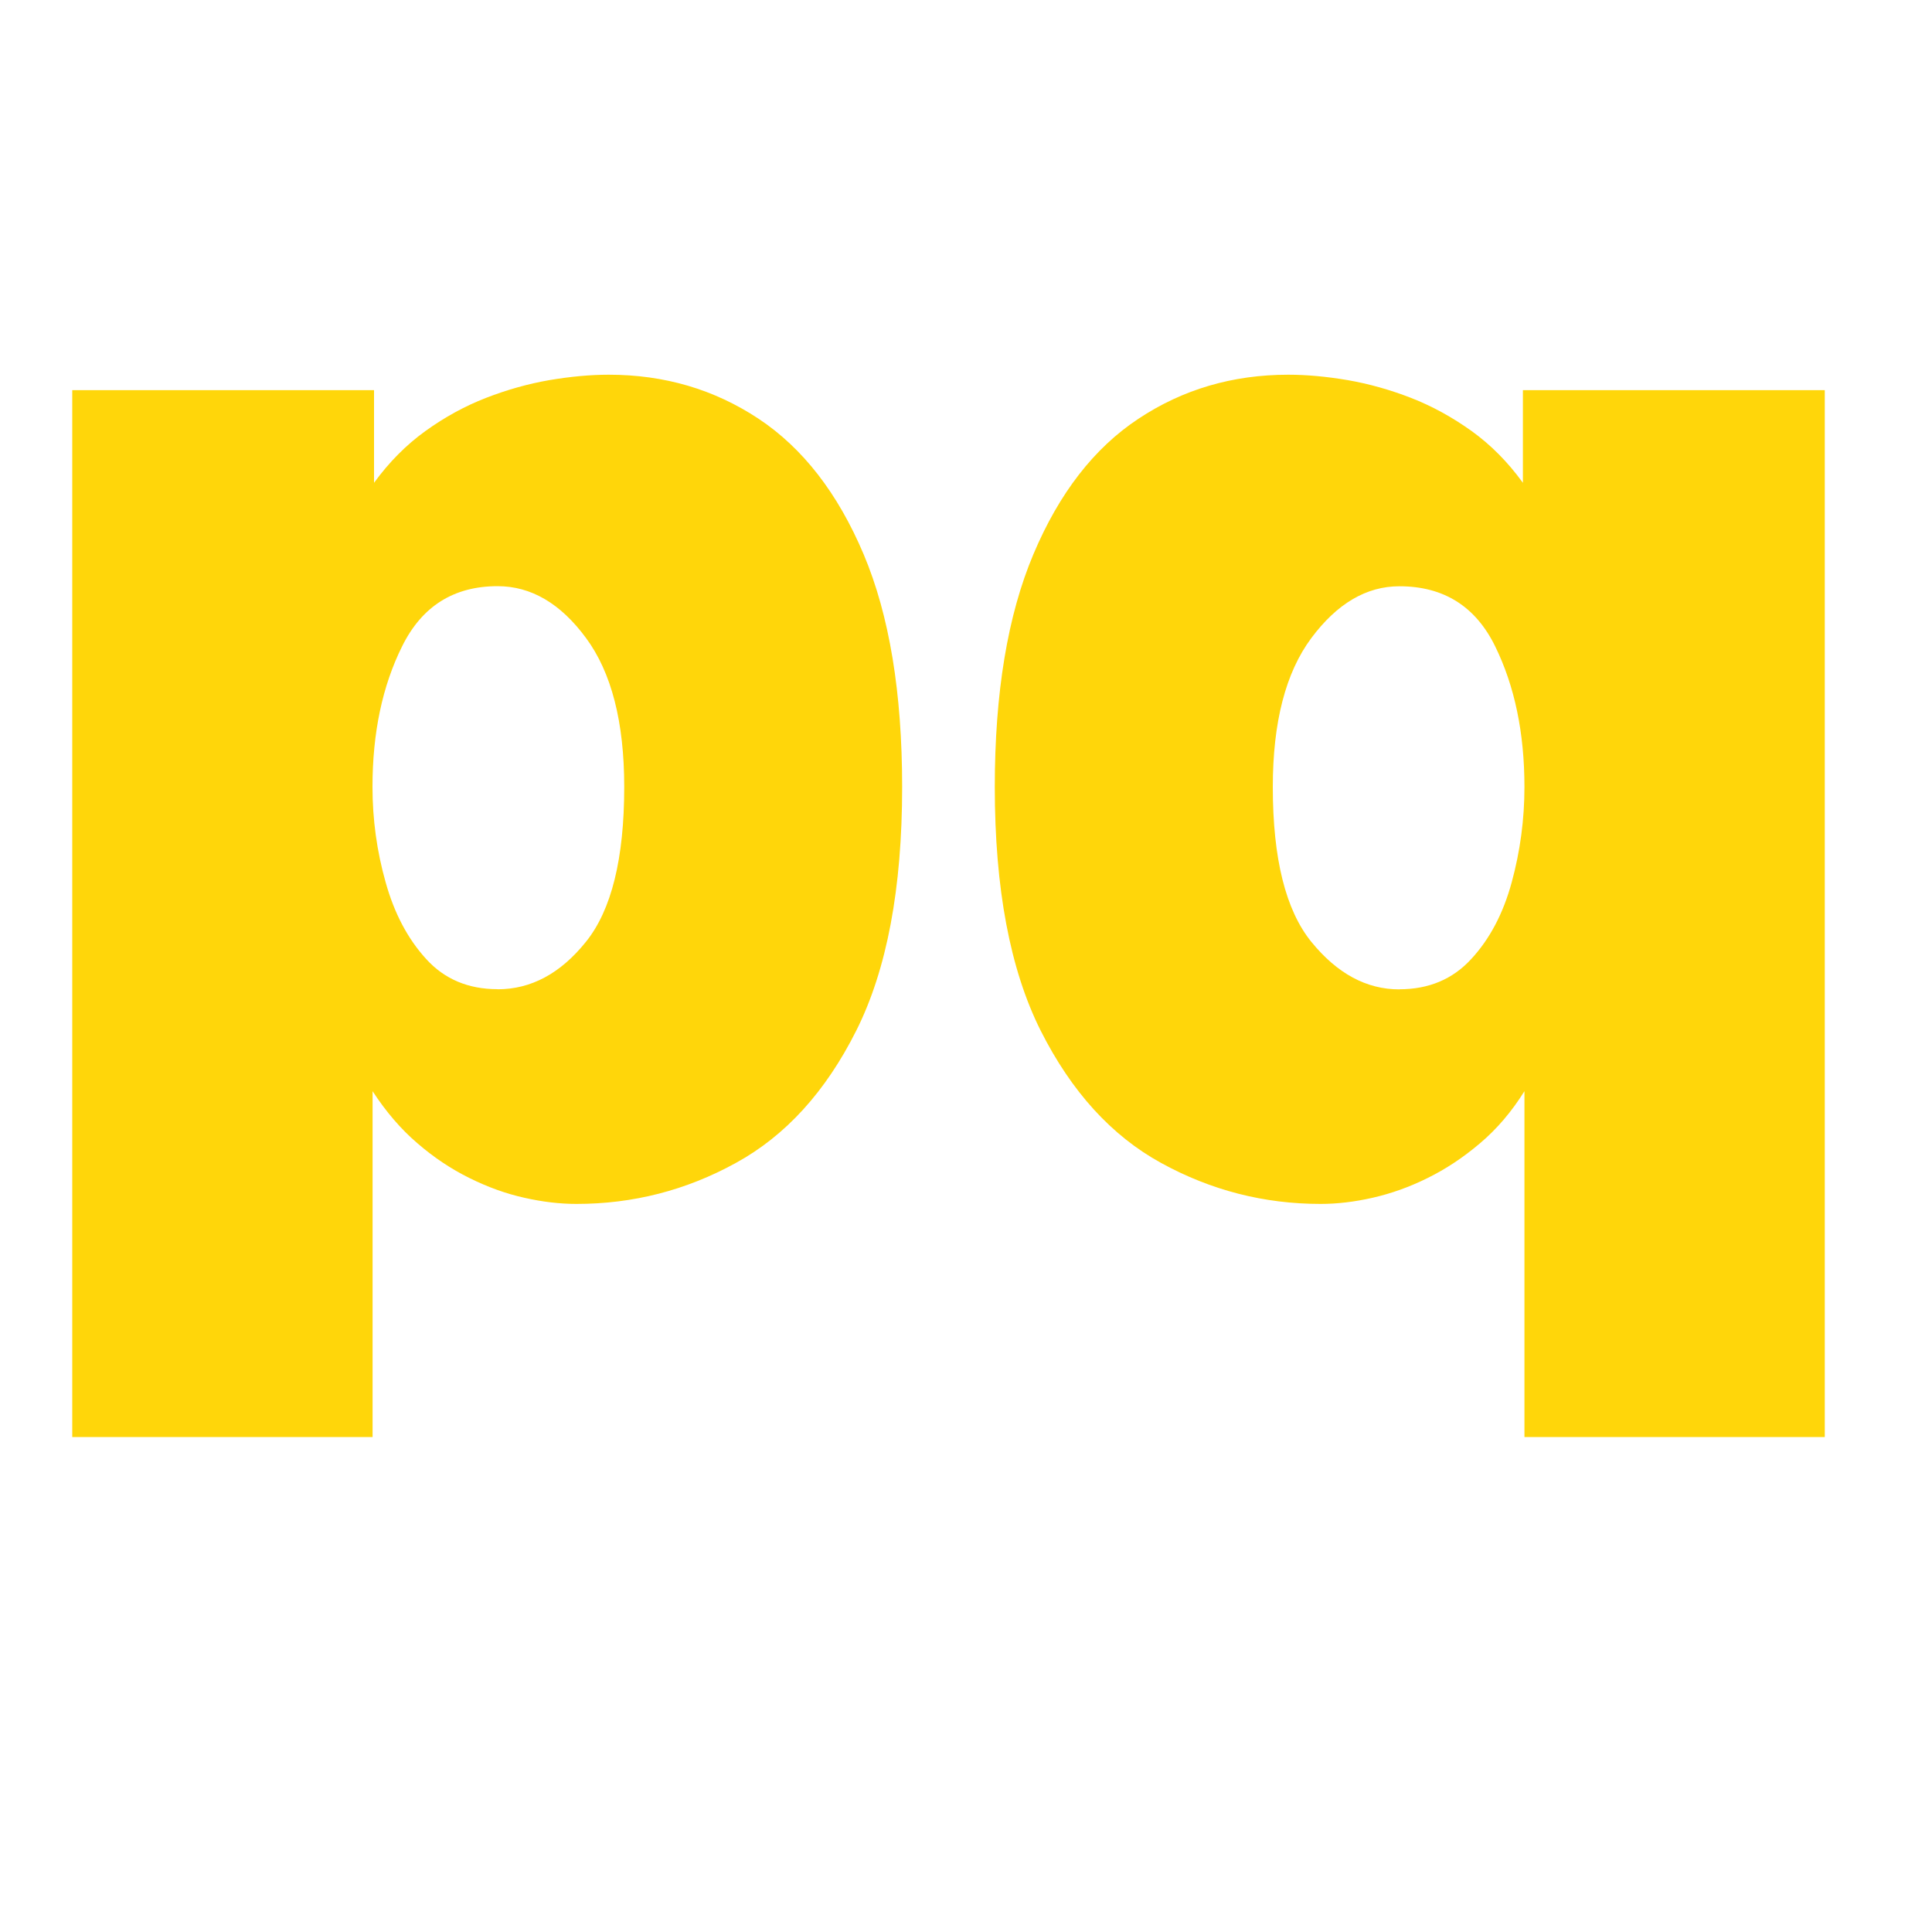
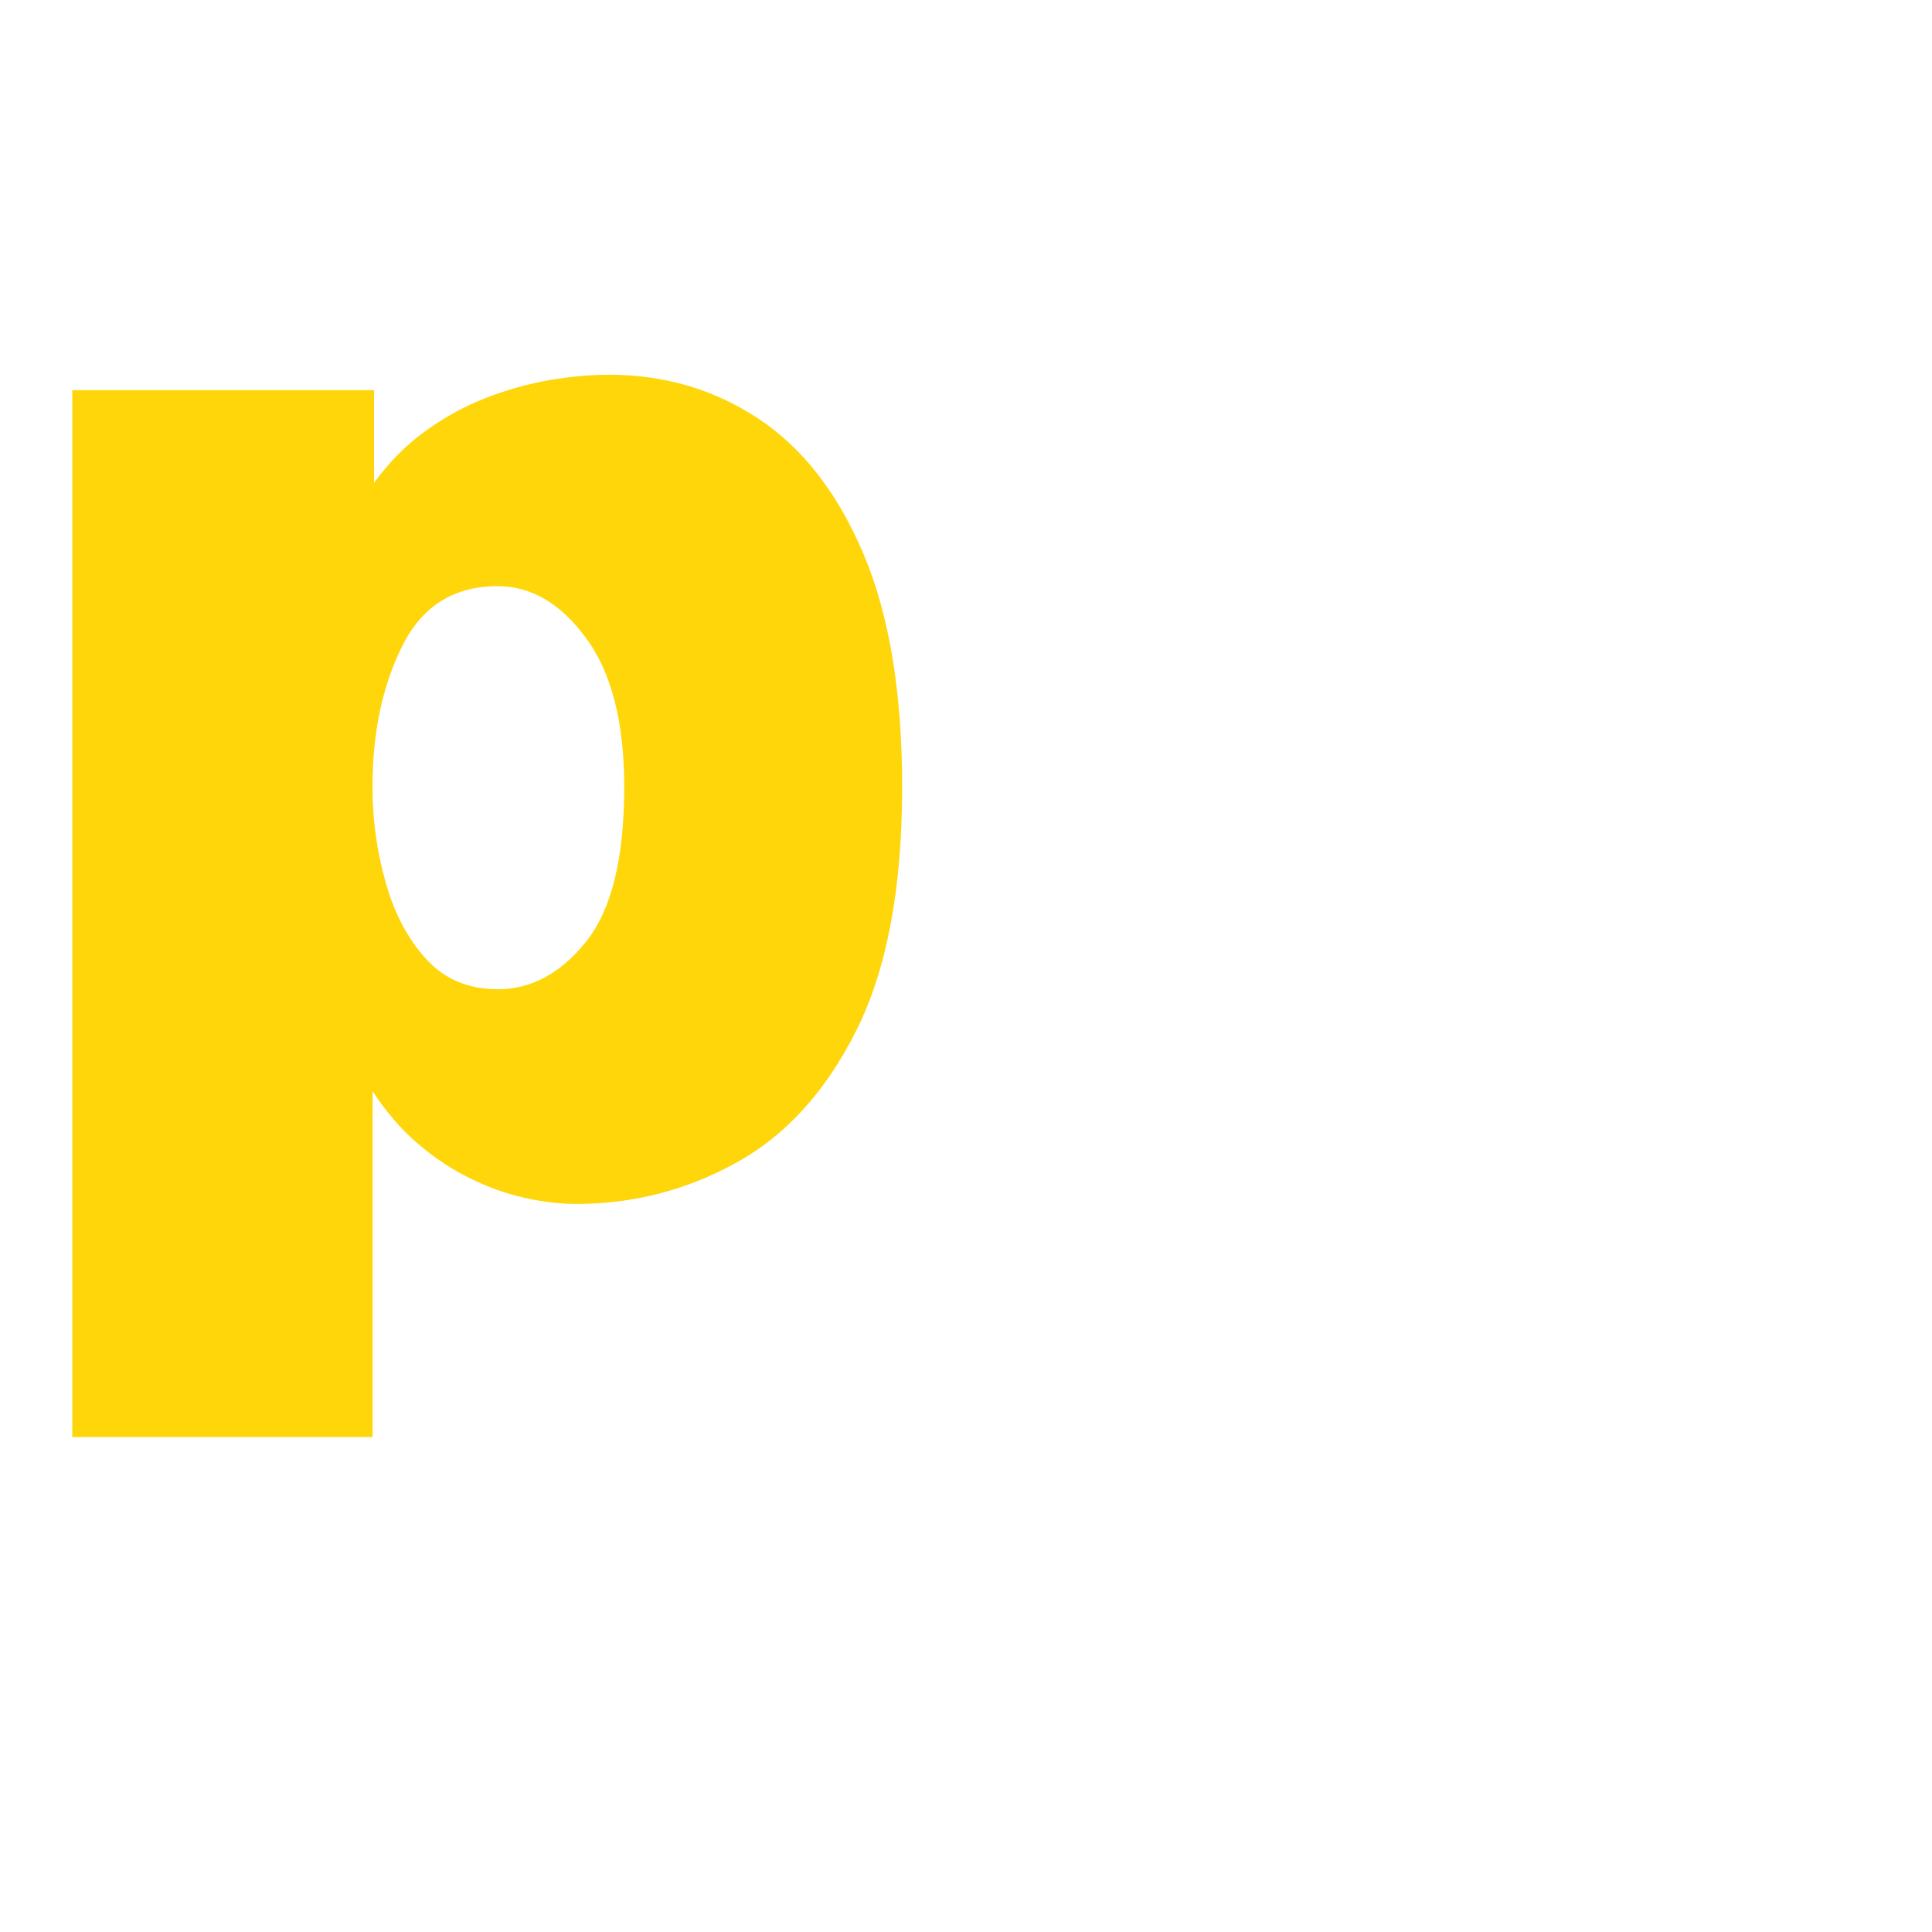
<svg xmlns="http://www.w3.org/2000/svg" id="Layer_1" data-name="Layer 1" version="1.1" viewBox="0 0 200 200">
  <defs>
    <style>
      .cls-1 {
        fill: #ffd60a;
        stroke-width: 0px;
      }
    </style>
  </defs>
  <path class="cls-1" d="M7.48,148.76V40.39h31.24v9.59c1.55-2.13,3.32-3.92,5.32-5.36,2-1.44,4.08-2.58,6.27-3.43s4.37-1.46,6.56-1.84c2.19-.37,4.23-.56,6.15-.56,5.76,0,10.92,1.52,15.51,4.56,4.58,3.04,8.2,7.71,10.87,14.02,2.67,6.32,3.99,14.35,3.99,24.1,0,10.5-1.58,18.9-4.75,25.22-3.17,6.32-7.32,10.88-12.47,13.7-5.14,2.83-10.64,4.24-16.5,4.24-1.7,0-3.51-.21-5.4-.64-1.89-.42-3.78-1.1-5.67-2.04-1.89-.93-3.69-2.13-5.39-3.6-1.71-1.46-3.25-3.26-4.64-5.39v35.8H7.48ZM51.51,102.41c3.47,0,6.52-1.64,9.15-4.92,2.64-3.28,3.96-8.62,3.96-16.03,0-6.71-1.32-11.85-3.96-15.42-2.63-3.57-5.68-5.36-9.15-5.36-4.53,0-7.82,2.07-9.87,6.2-2.06,4.13-3.08,8.99-3.08,14.58,0,3.36.45,6.65,1.36,9.87.9,3.23,2.3,5.87,4.2,7.95,1.89,2.08,4.36,3.12,7.39,3.12Z" />
-   <path class="cls-1" d="M157.81,148.76v-35.8c-1.33,2.13-2.87,3.93-4.6,5.39-1.73,1.47-3.54,2.67-5.43,3.6-1.89.94-3.79,1.61-5.68,2.04-1.89.43-3.69.64-5.39.64-5.86,0-11.36-1.41-16.51-4.24-5.14-2.82-9.29-7.39-12.47-13.7-3.17-6.32-4.75-14.72-4.75-25.22,0-9.75,1.33-17.78,4-24.1,2.66-6.31,6.28-10.99,10.87-14.02,4.58-3.04,9.75-4.56,15.51-4.56,1.92,0,3.97.19,6.15.56,2.19.38,4.37.99,6.56,1.84,2.18.85,4.27,2,6.27,3.43,2,1.44,3.77,3.23,5.31,5.36v-9.59h31.25v108.37h-31.09ZM144.86,102.41c3.04,0,5.52-1.04,7.43-3.12,1.92-2.07,3.32-4.72,4.2-7.95s1.32-6.52,1.32-9.87c0-5.59-1.01-10.45-3.04-14.58-2.03-4.13-5.33-6.2-9.91-6.2-3.41,0-6.45,1.79-9.11,5.36-2.66,3.57-3.99,8.71-3.99,15.42,0,7.41,1.33,12.75,3.99,16.03,2.67,3.28,5.7,4.92,9.11,4.92Z" />
</svg>